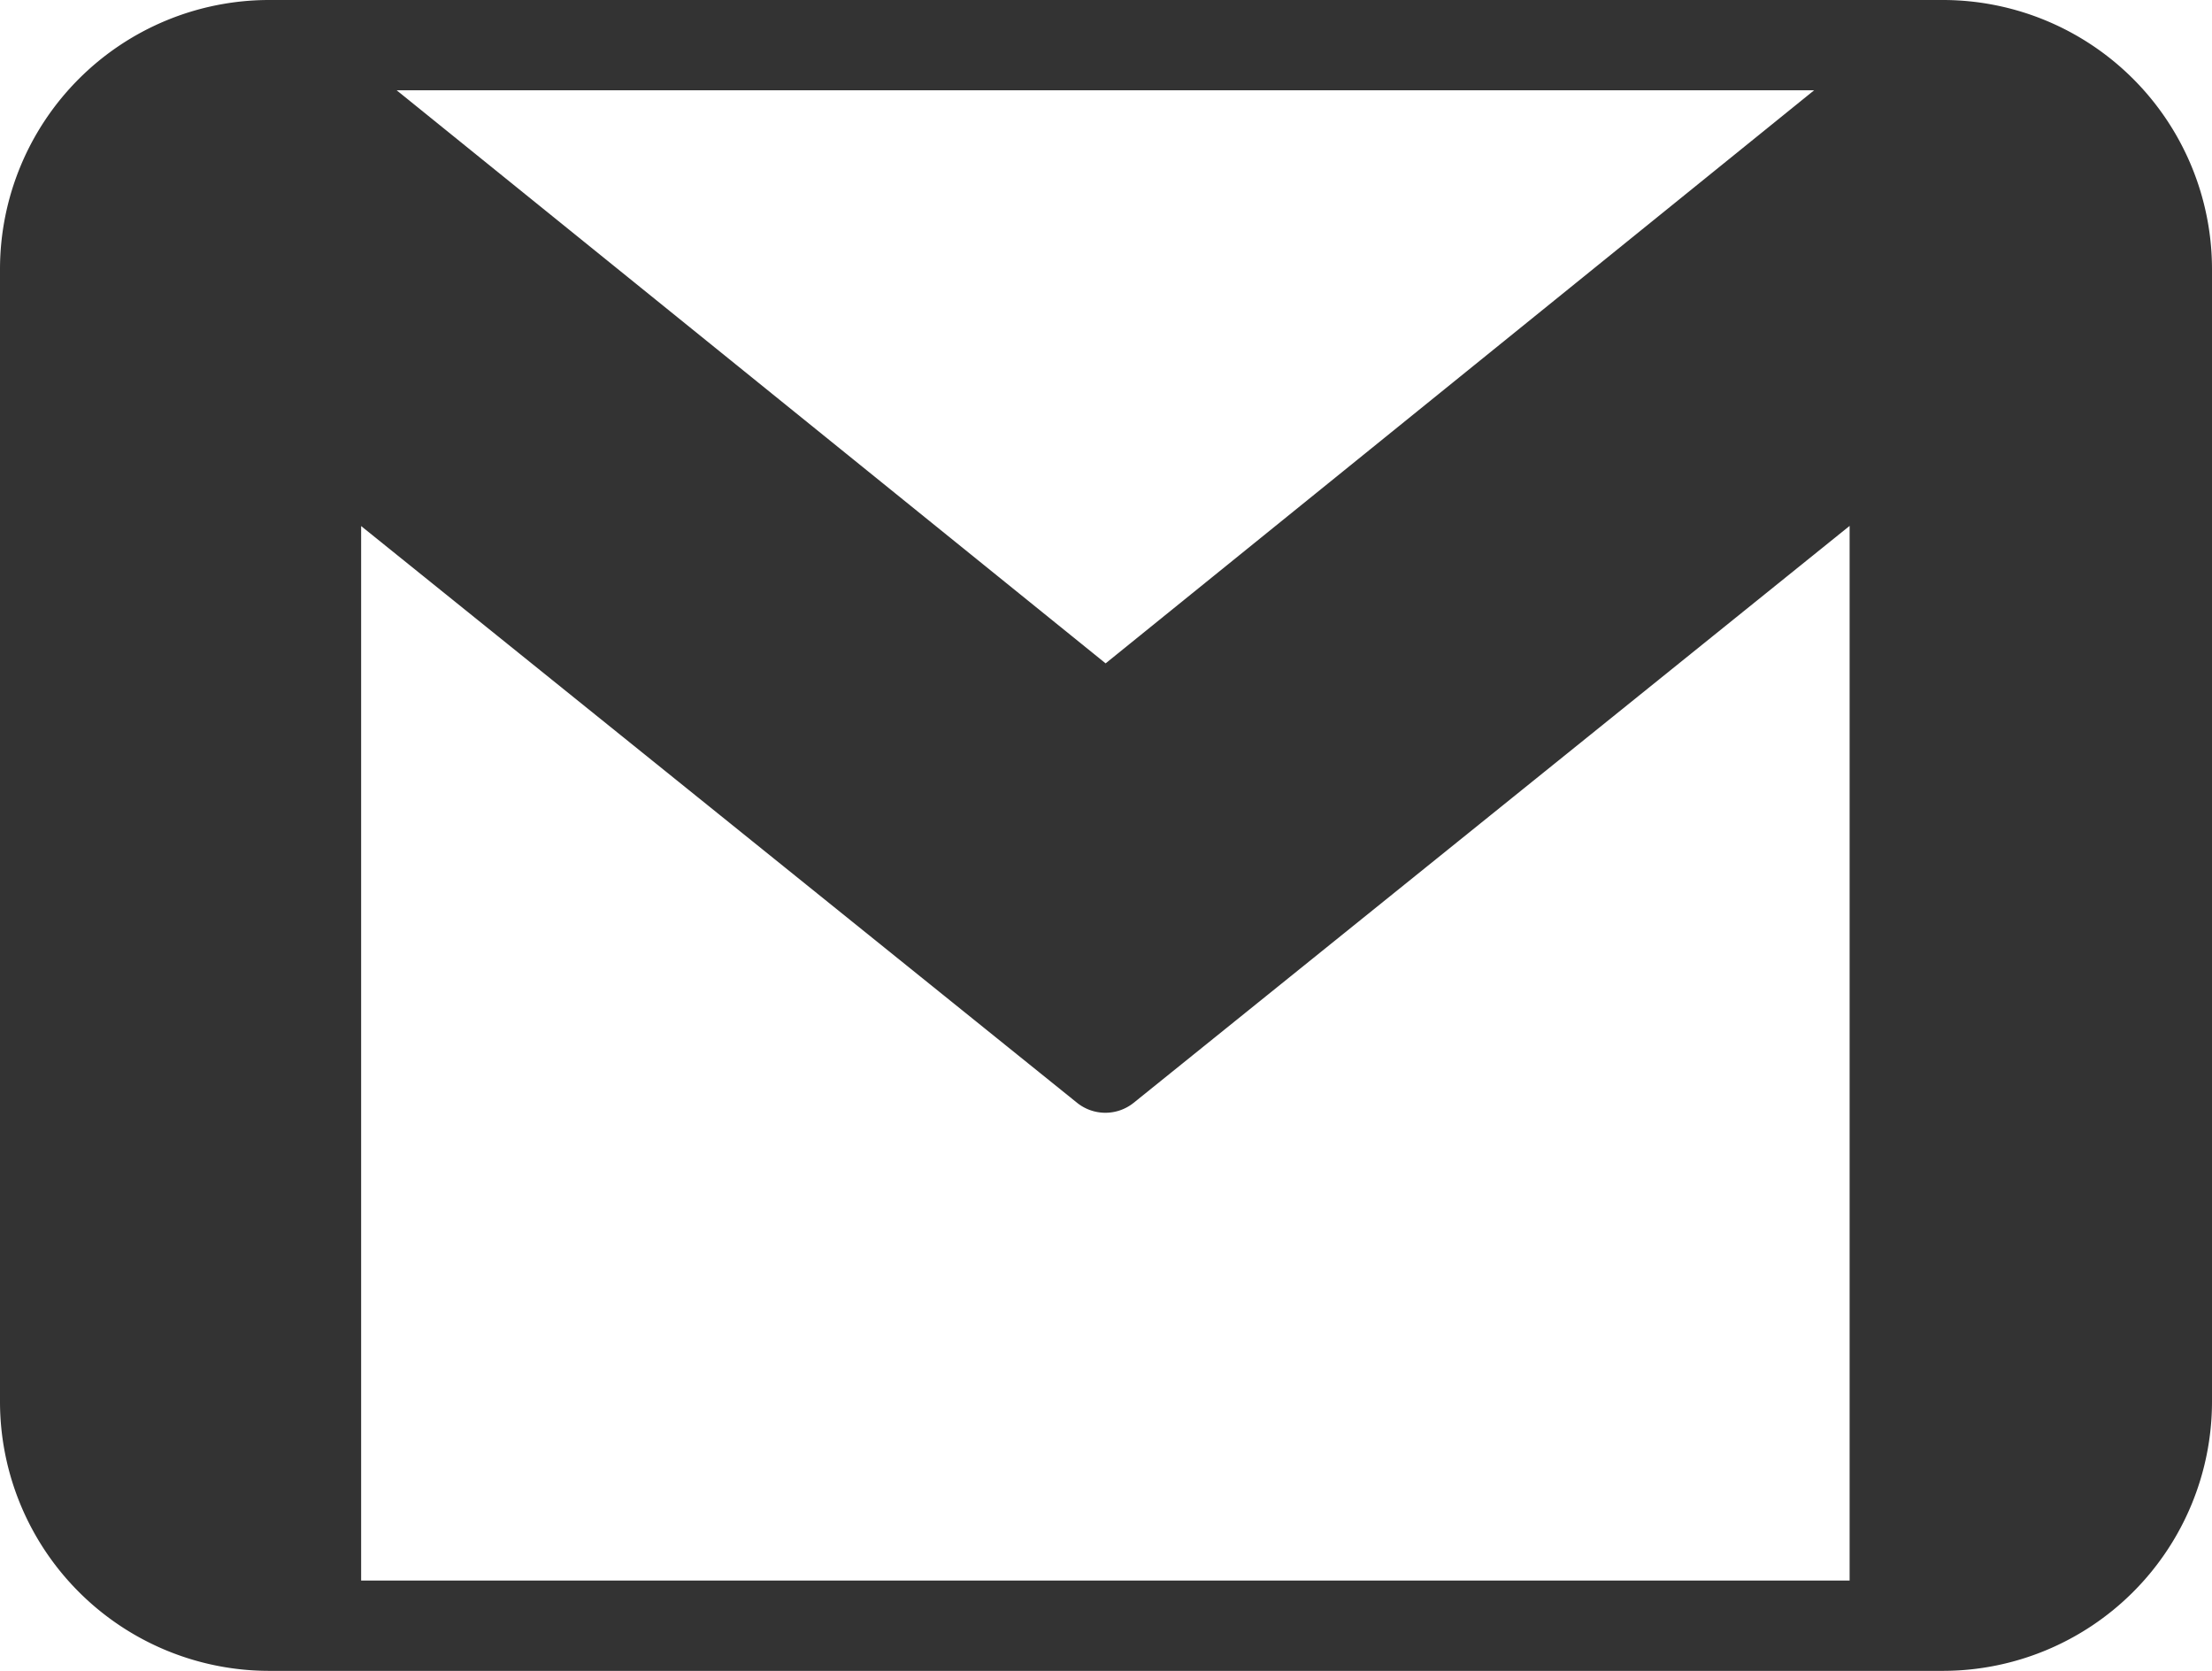
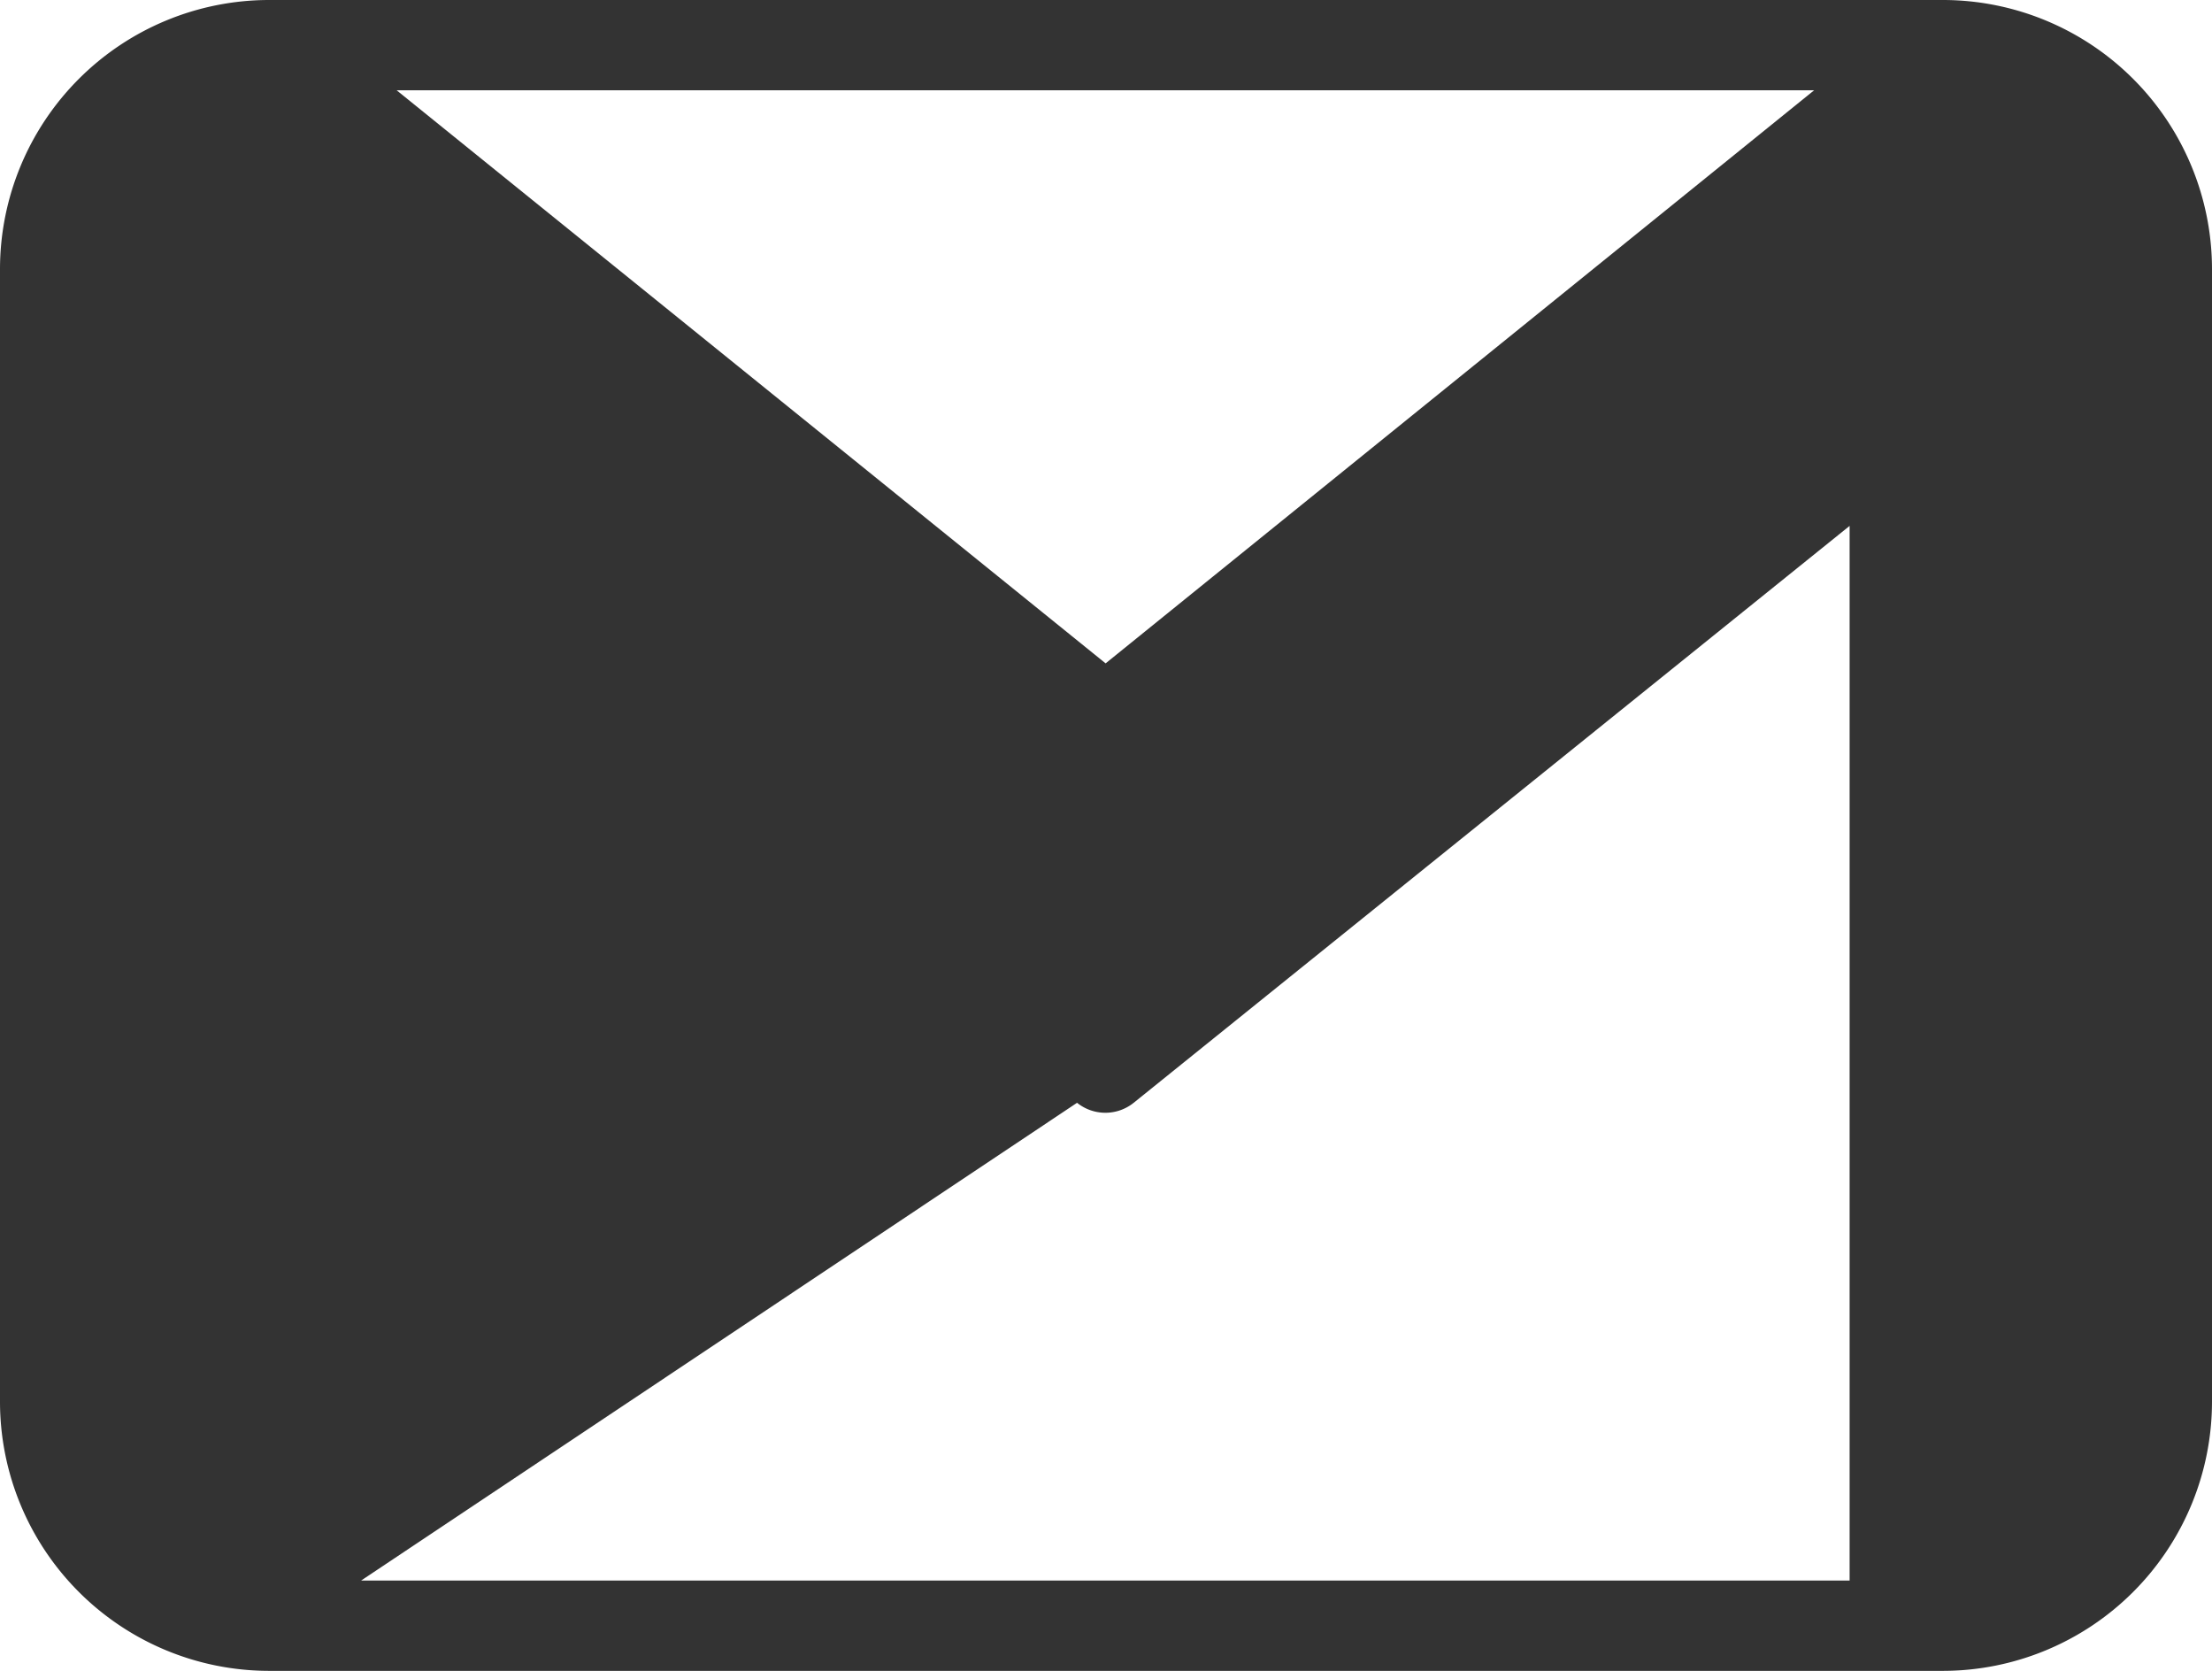
<svg xmlns="http://www.w3.org/2000/svg" id="Layer_1" data-name="Layer 1" viewBox="0 0 512 386.63">
  <defs>
    <style>.cls-1{fill:#333;}</style>
  </defs>
-   <path class="cls-1" d="M449.74,62.69H62.26A62.32,62.32,0,0,0,0,124.94V387.06a62.33,62.33,0,0,0,62.26,62.26H449.74A62.33,62.33,0,0,0,512,387.06V124.94A62.32,62.32,0,0,0,449.74,62.69ZM419.91,83.58l-164,132.61L91.81,83.58Zm8.22,344.84H83.59v-244L249.3,317.87a10.46,10.46,0,0,0,13.11,0L428.12,184.38v244ZM249.29,237.75" transform="translate(0 -62.69)" />
+   <path class="cls-1" d="M449.74,62.69H62.26A62.32,62.32,0,0,0,0,124.94V387.06a62.33,62.33,0,0,0,62.26,62.26H449.74A62.33,62.33,0,0,0,512,387.06V124.94A62.32,62.32,0,0,0,449.74,62.69ZM419.91,83.58l-164,132.61L91.81,83.58Zm8.22,344.84H83.59L249.3,317.87a10.46,10.46,0,0,0,13.11,0L428.12,184.38v244ZM249.29,237.75" transform="translate(0 -62.69)" />
</svg>